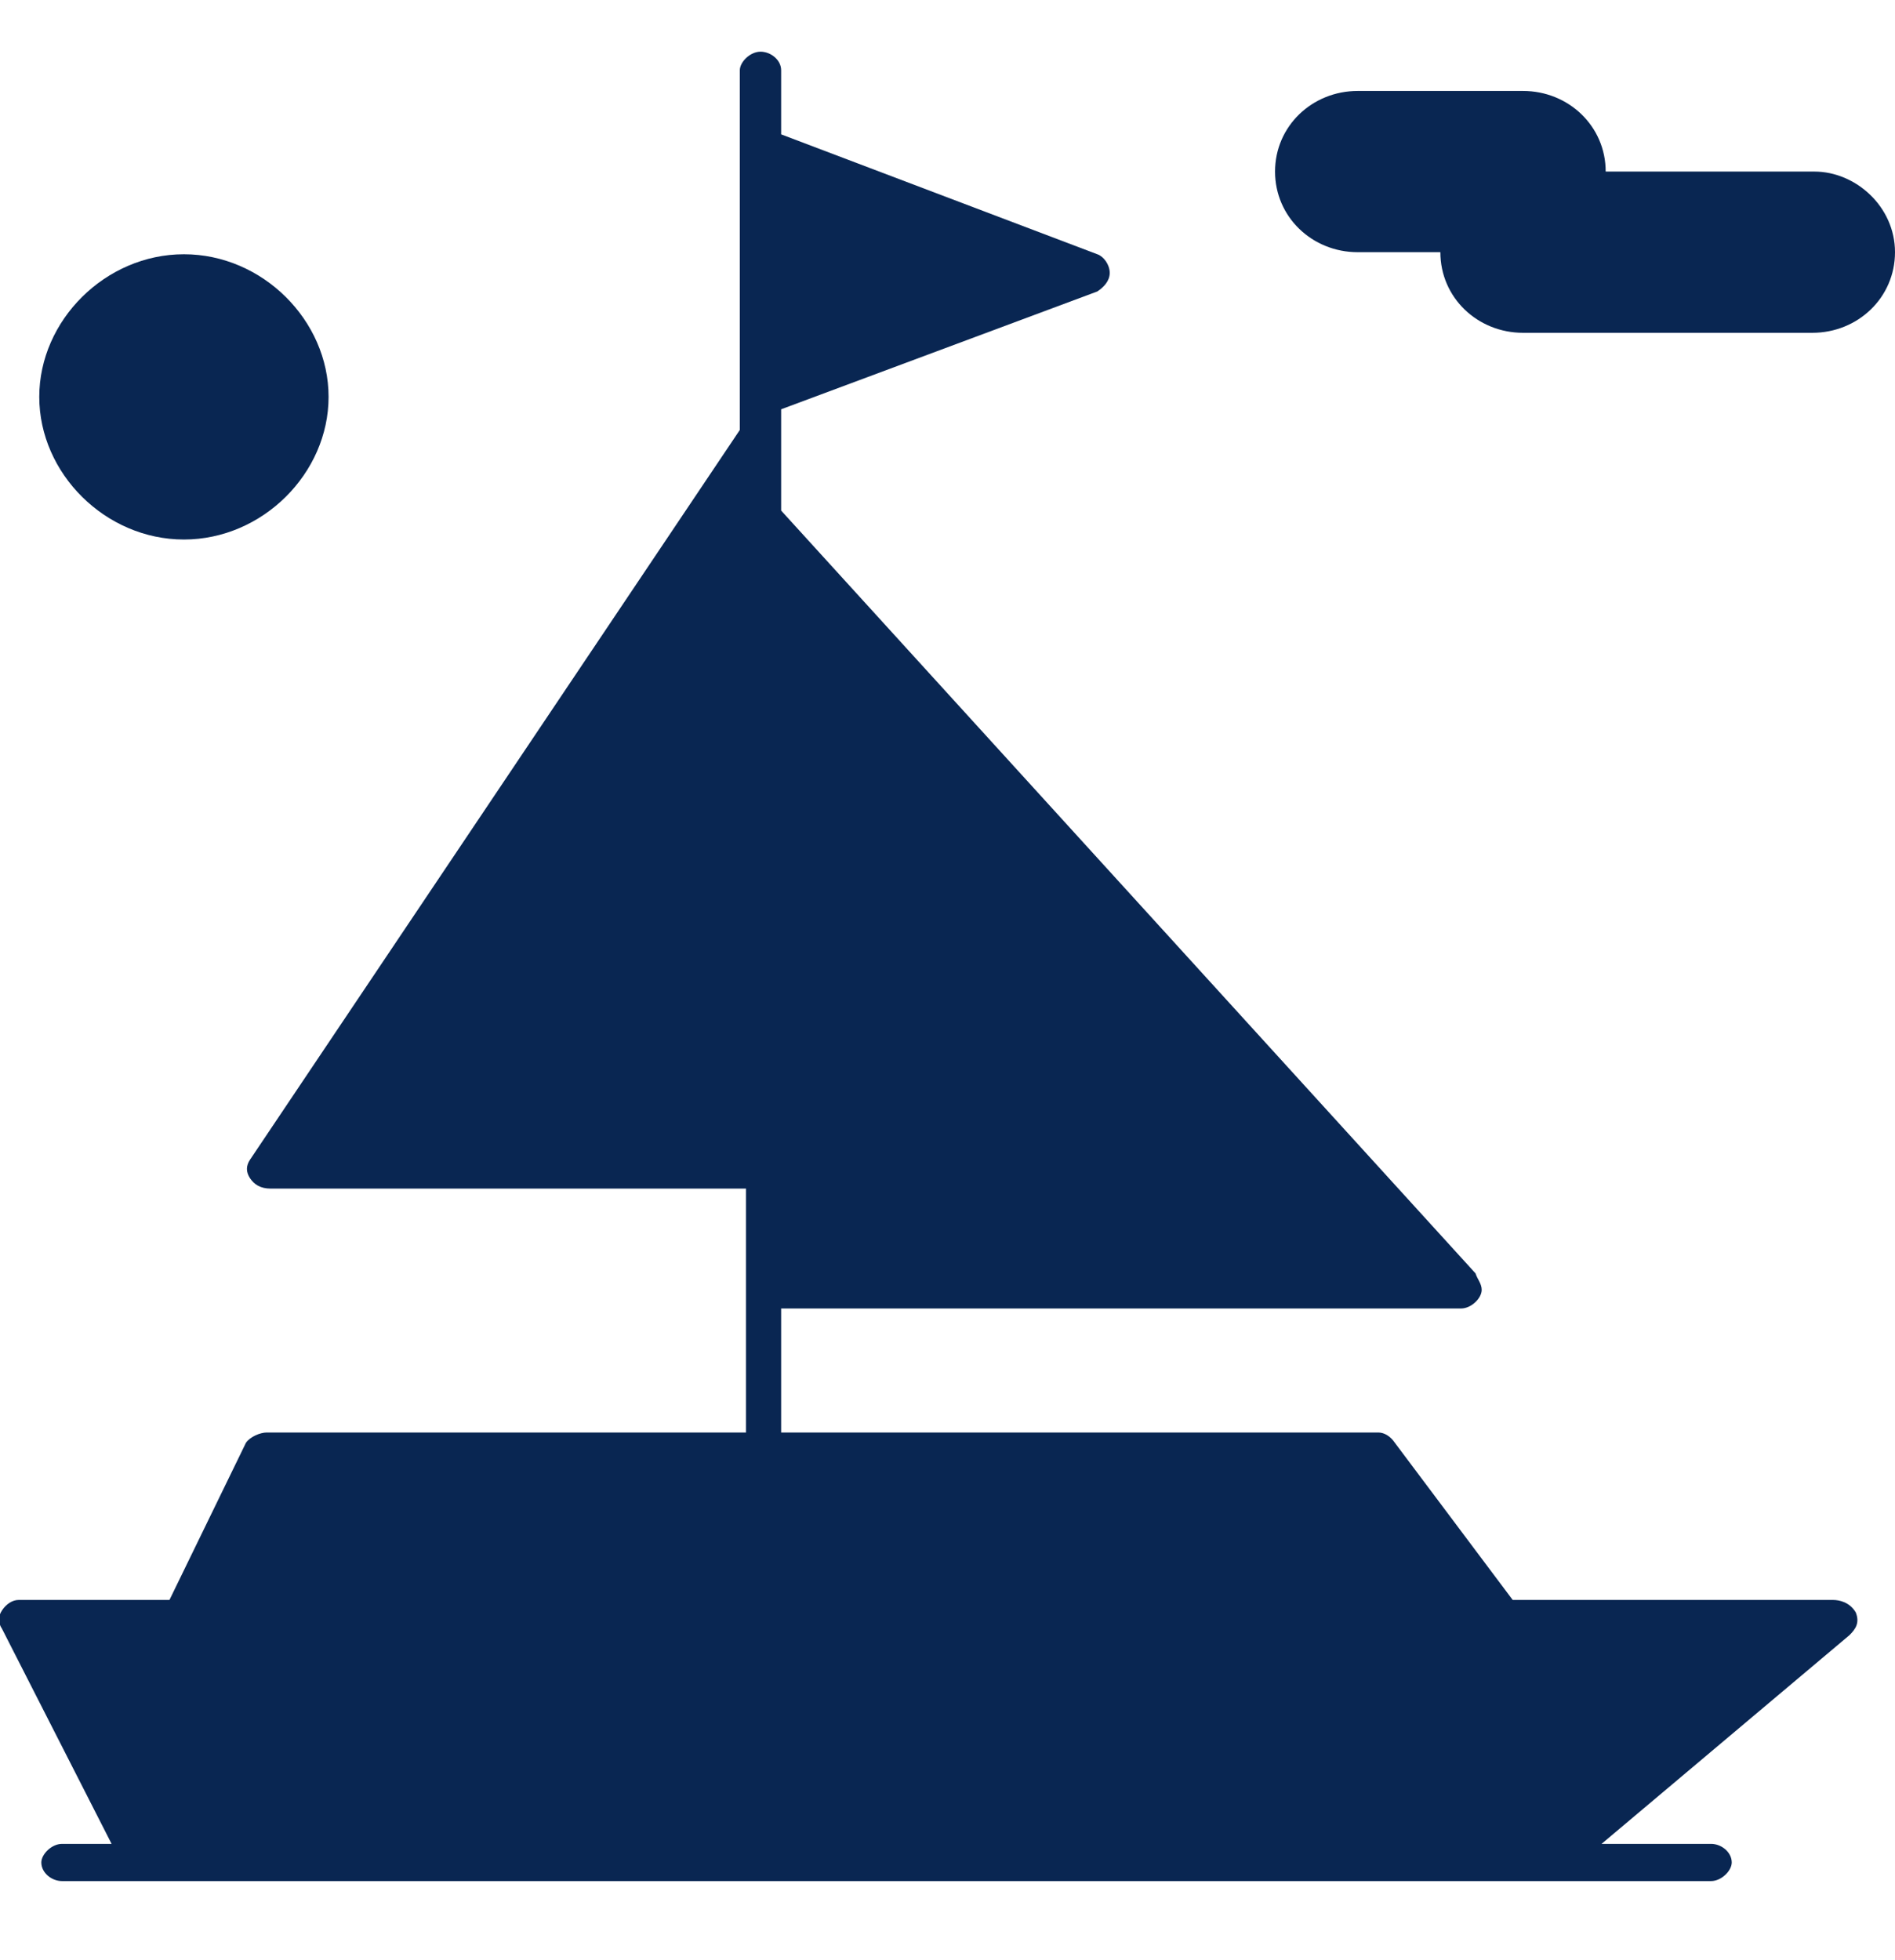
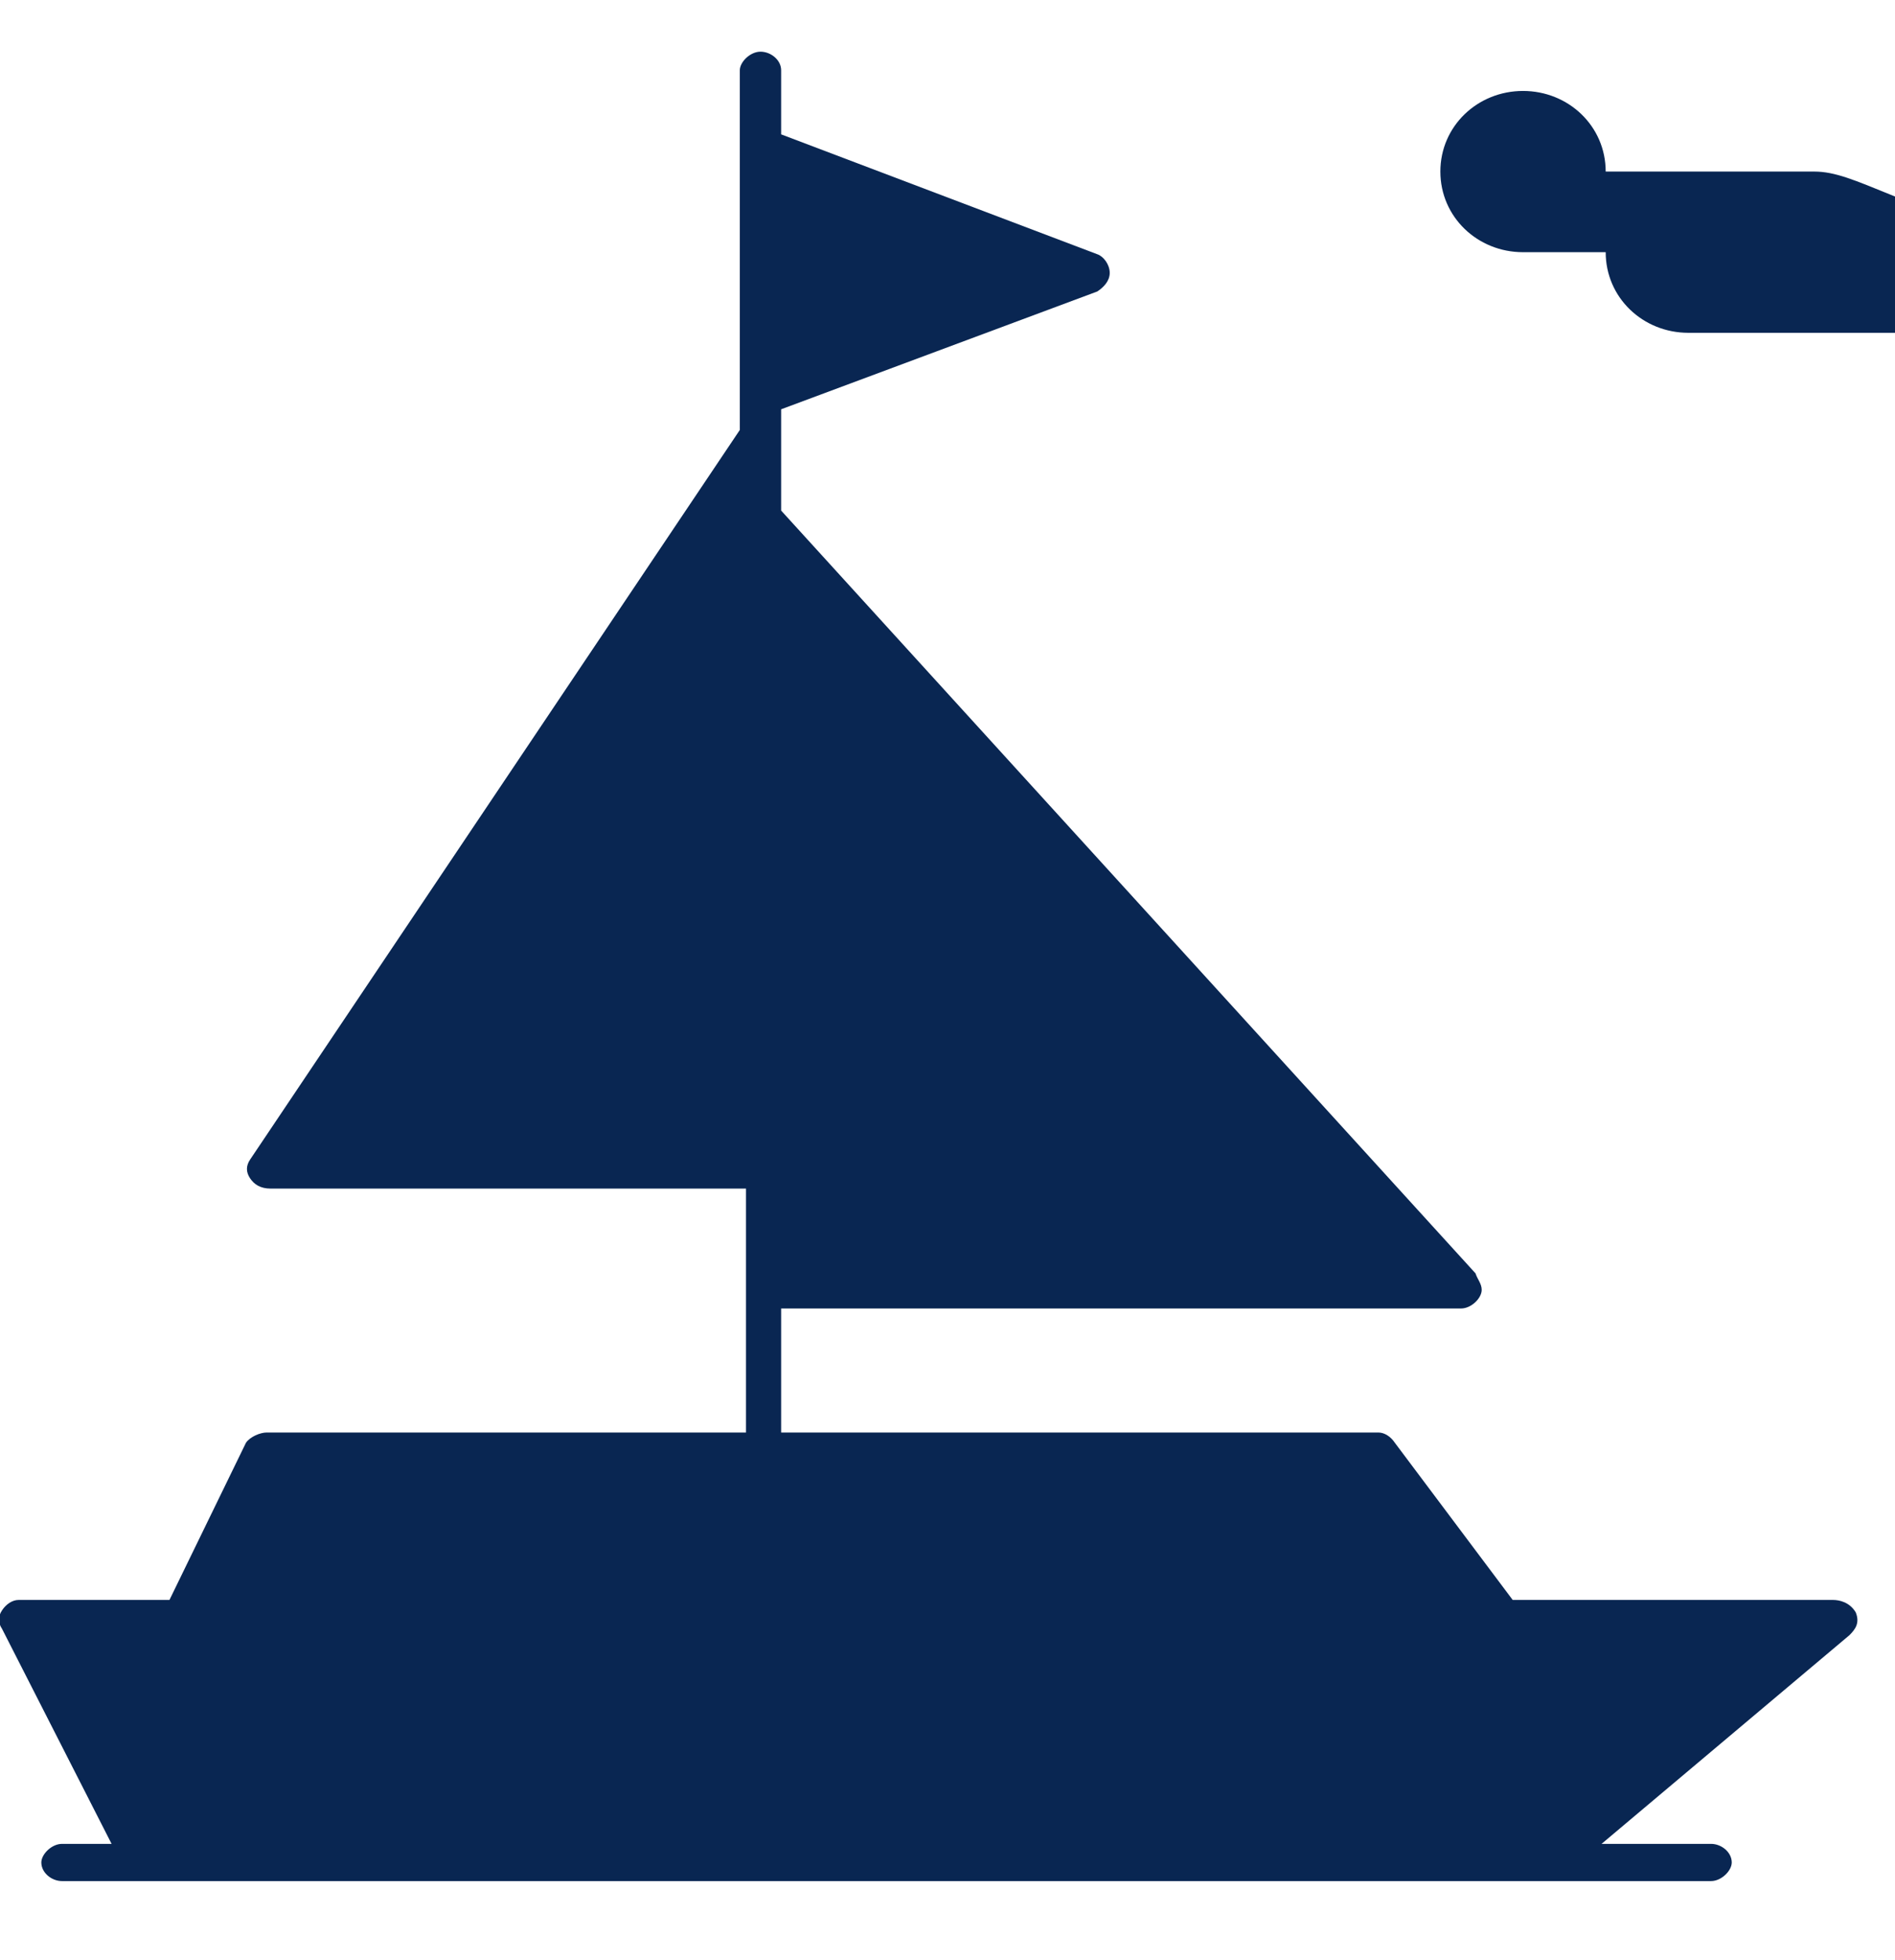
<svg xmlns="http://www.w3.org/2000/svg" version="1.1" id="Warstwa_1" x="0px" y="0px" viewBox="0 0 91.7 94.8" style="enable-background:new 0 0 91.7 94.8;" xml:space="preserve">
  <style type="text/css"> .st0{fill:#ECECEC;} .st1{fill:#FAFAFA;} .st2{fill:#F0F0F0;} .st3{fill:#E1E1E1;} .st4{fill:#F0F0F0;stroke:#E1E1E1;stroke-width:4.508;stroke-linecap:round;stroke-linejoin:round;stroke-miterlimit:10;} .st5{fill:#F5F5F5;} .st6{fill:#E7E7E7;} .st7{fill:#FFFFFF;} .st8{opacity:0.6;fill:#092652;} .st9{opacity:0.7;fill:#25605E;} .st10{fill:#092652;} .st11{fill:url(#SVGID_00000155112161836073951210000000167969130614045835_);} .st12{fill:#2183EA;} .st13{fill:url(#SVGID_00000034085943739949052850000010750973753810857116_);} .st14{fill:url(#SVGID_00000109000588257300966840000006219823219333250723_);} .st15{fill:url(#SVGID_00000000198748712481816410000015899502090058138791_);} .st16{fill:url(#SVGID_00000064312180793294287060000018353017939268046752_);} .st17{fill:url(#SVGID_00000024721188574447270690000006038608308521223051_);} .st18{fill:url(#SVGID_00000160164396522941860070000006486023265026526616_);} .st19{fill:url(#SVGID_00000003785117615474861550000002484965764089572267_);} .st20{fill:url(#SVGID_00000044169123849139920530000009862199035289426861_);} .st21{fill:url(#SVGID_00000095318226229290403750000003740058637793770405_);} .st22{fill:#007CFF;} .st23{opacity:0.2;enable-background:new ;} .st24{fill:#FFFFFF;stroke:#A6A6A6;stroke-miterlimit:10;} .st25{fill:#1A2E35;} .st26{fill:#FF807B;} .st27{opacity:0.1;} .st28{opacity:0.1;fill:#FFFFFF;} .st29{opacity:0.2;} .st30{fill:#FF5551;} .st31{fill:none;stroke:#E1E1E1;stroke-width:11.087;stroke-miterlimit:10;} .st32{opacity:0.2;fill:#FAFAFA;} .st33{opacity:0.4;fill:#FAFAFA;} .st34{opacity:0.4;} .st35{fill:none;stroke:#1A2E35;stroke-width:1.164;stroke-linecap:round;stroke-linejoin:round;stroke-miterlimit:10;stroke-dasharray:27.929,11.637,4.655,46.549,69.823,11.637;} .st36{fill:#FFB5AF;} .st37{opacity:0.6;fill:#FAFAFA;} .st38{opacity:0.3;} .st39{fill:#FF807F;} .st40{fill:#E1E1E1;enable-background:new ;} .st41{opacity:0.5;fill:#FFFFFF;} .st42{opacity:0.7;fill:#FFFFFF;} .st43{fill:none;stroke:#007CFF;stroke-width:2.181;stroke-linecap:round;stroke-linejoin:round;stroke-miterlimit:10;} .st44{opacity:0.4;fill:#FFFFFF;} .st45{fill:none;stroke:#007CFF;stroke-width:4.362;stroke-linecap:round;stroke-linejoin:round;stroke-miterlimit:10;} .st46{opacity:0.8;fill:#FFFFFF;} .st47{opacity:0.3;fill:#FFFFFF;} .st48{fill:#FF735D;} .st49{opacity:0.42;} .st50{fill:#375A64;} .st51{fill:none;stroke:#000000;stroke-width:8.020376e-02;stroke-miterlimit:10;} .st52{fill:#FFC19D;} .st53{fill:#FF9C6A;} .st54{fill:#D268CC;} .st55{fill:#2B454E;} .st56{fill:#184070;} .st57{fill:#29456D;} .st58{fill:#08172D;} .st59{opacity:0.2;fill:#092652;} .st60{fill:#27DEBF;} .st61{opacity:0.15;} .st62{fill:#1D80CF;} .st63{opacity:0.2;fill:#FFFFFF;} .st64{fill:#2373A1;} .st65{fill:#707070;} .st66{fill:#262626;} .st67{fill:#212121;} .st68{fill:#606060;} .st69{fill:#2184EB;} .st70{fill:none;stroke:#2184EB;stroke-width:0.819;stroke-miterlimit:10;} .st71{fill:#25CA54;} .st72{fill:#E13054;} .st73{fill:#EED42B;} .st74{fill:none;stroke:#FFFFFF;stroke-width:0.819;stroke-miterlimit:10;} .st75{opacity:0.68;} .st76{fill:#FFFFFF;stroke:#A6A6A6;stroke-width:1.31;stroke-miterlimit:10;} .st77{fill:#1C1C1C;} .st78{fill:#2D2D2D;} .st79{fill:#354254;} .st80{fill:#2DAEDA;} .st81{fill:#7DD9FF;} .st82{fill:#2192F9;} .st83{fill:none;stroke:#9D9D9D;stroke-width:2;stroke-miterlimit:10;} .st84{fill:none;stroke:#9D9D9D;stroke-width:2.119;stroke-miterlimit:10;} .st85{fill:#CFE2F8;} .st86{fill:#7AAEEC;} .st87{fill:#7AAEEC;stroke:#7AAEEC;stroke-width:2.479;stroke-linecap:round;stroke-linejoin:round;stroke-miterlimit:4.309;} .st88{fill:none;stroke:#FFFFFF;stroke-width:2.479;stroke-linecap:round;stroke-linejoin:round;stroke-miterlimit:4.309;} .st89{fill:none;stroke:#ED333B;stroke-width:2.479;stroke-linecap:round;stroke-linejoin:round;stroke-miterlimit:4.309;} .st90{fill:#1C71D8;} .st91{fill:#1A5FB4;} .st92{fill:#ED333B;} .st93{fill:#E84E58;} .st94{fill:#4D93E6;} .st95{fill:#A7CAF2;} .st96{fill:#1A63BA;} .st97{fill:#134989;} .st98{fill:#1A5FB4;stroke:#1A5FB4;stroke-width:2.18;stroke-linecap:round;stroke-linejoin:round;stroke-miterlimit:4.309;} .st99{fill:#9BC2F0;} .st100{fill:#4481CB;} .st101{fill:#4D93E6;stroke:#7AAEEC;stroke-width:1.544;stroke-linejoin:round;stroke-miterlimit:2.71;} .st102{fill:none;stroke:#7AAEEC;stroke-width:1.544;stroke-linejoin:round;stroke-miterlimit:2.71;} .st103{fill:#4D93E6;stroke:#7AAEEC;stroke-width:1.544;stroke-linejoin:round;stroke-miterlimit:1.993;} .st104{fill:none;stroke:#7AAEEC;stroke-width:1.544;stroke-linejoin:round;stroke-miterlimit:1.993;} .st105{fill:#4D93E6;stroke:#7AAEEC;stroke-width:1.544;stroke-linejoin:round;stroke-miterlimit:1.437;} .st106{fill:none;stroke:#7AAEEC;stroke-width:1.544;stroke-linejoin:round;stroke-miterlimit:1.437;} .st107{fill:#193E75;} .st108{fill:#FFBA7F;} .st109{fill:#63381B;} .st110{fill:#FFAC73;} .st111{fill:#F38546;} .st112{fill:#910A3D;} .st113{fill:#D4E6C5;} .st114{fill:#C52647;} .st115{fill:#BE0D32;} .st116{fill:url(#SVGID_00000036221845761838639370000000369865070094225026_);} .st117{opacity:0.3;enable-background:new ;} .st118{opacity:0.1;fill:#FFFFFF;enable-background:new ;} .st119{opacity:0.2;fill:#FFFFFF;enable-background:new ;} .st120{opacity:0.6;fill:#FFFFFF;enable-background:new ;} .st121{fill:#F4CFA6;} .st122{opacity:0.4;fill:#FFFFFF;enable-background:new ;} .st123{fill:#CD5B51;} .st124{fill:#DDB38A;} .st125{opacity:0.5;fill:#FFFFFF;enable-background:new ;} .st126{opacity:0.1;enable-background:new ;} .st127{opacity:0.4;enable-background:new ;} .st128{fill:#F0F0F0;stroke:#E1E1E1;stroke-width:3.925;stroke-linecap:round;stroke-linejoin:round;stroke-miterlimit:10;} .st129{opacity:0.3;fill:#FFFFFF;enable-background:new ;} .st130{opacity:0.6;enable-background:new ;} .st131{fill:#CE5B51;} .st132{fill:#BA221F;} </style>
  <g>
    <g id="_x34_91_x2C__Beach_x2C__boat_x2C__ship">
      <g>
        <path class="st10" d="M88.7,77.4H73.2l-5.7-7.6c-0.2-0.3-0.5-0.5-0.8-0.5H37.8v-6h32.9l0,0c0.5,0,1-0.5,1-0.9 c0-0.3-0.2-0.5-0.3-0.8L37.8,24.7v-3.6v-1.3l15.3-5.7c0.3-0.2,0.6-0.5,0.6-0.9s-0.3-0.8-0.6-0.9L37.8,6.5V3.4 c0-0.5-0.5-0.9-1-0.9c-0.5,0-1,0.5-1,0.9v3.9v11.8v1.7L12.1,56.1c-0.2,0.3-0.2,0.6,0,0.9c0.2,0.3,0.5,0.5,1,0.5h23v4.9v6.9H12.9 c-0.3,0-0.8,0.2-1,0.5l-3.7,7.6H0.9c-0.3,0-0.6,0.2-0.8,0.5c-0.2,0.3-0.2,0.6,0,0.9l5.3,10.4H3c-0.5,0-1,0.5-1,0.9 c0,0.5,0.5,0.9,1,0.9h4h67.8h8c0.5,0,1-0.5,1-0.9c0-0.5-0.5-0.9-1-0.9h-5.3l12-10.1c0.3-0.3,0.5-0.6,0.3-1.1 C89.5,77.5,89,77.4,88.7,77.4z" />
-         <path class="st10" d="M8.9,26.1c3.8,0,7-3.2,7-6.9s-3.2-6.9-7-6.9c-3.8,0-7,3.2-7,6.9S5.1,26.1,8.9,26.1z" />
-         <path class="st10" d="M87.8,8.3H77.7c0-2.2-1.8-3.9-4-3.9h-8c-2.2,0-4,1.7-4,3.9c0,2.2,1.8,3.9,4,3.9h4c0,2.2,1.8,3.9,4,3.9h14 c2.2,0,4-1.7,4-3.9C91.7,10,89.8,8.3,87.8,8.3z" />
+         <path class="st10" d="M87.8,8.3H77.7c0-2.2-1.8-3.9-4-3.9c-2.2,0-4,1.7-4,3.9c0,2.2,1.8,3.9,4,3.9h4c0,2.2,1.8,3.9,4,3.9h14 c2.2,0,4-1.7,4-3.9C91.7,10,89.8,8.3,87.8,8.3z" />
      </g>
    </g>
  </g>
</svg>